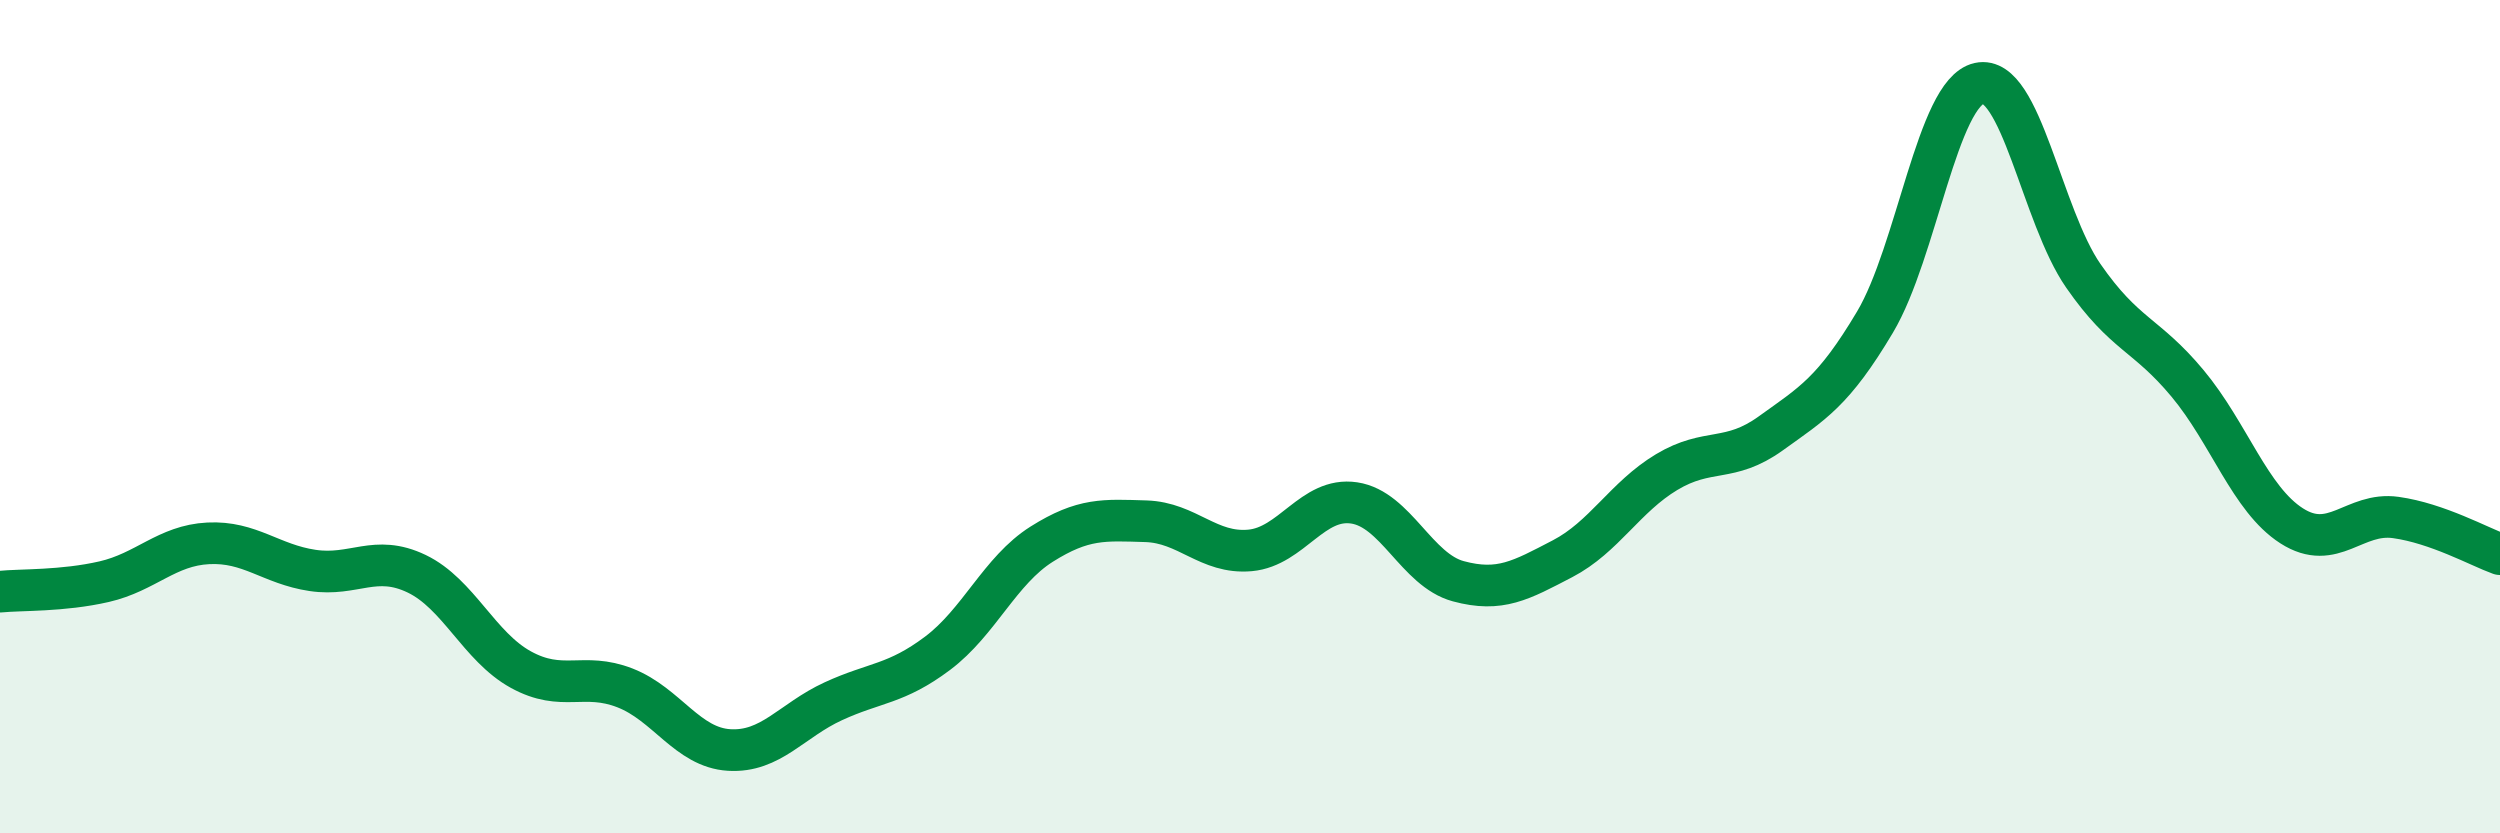
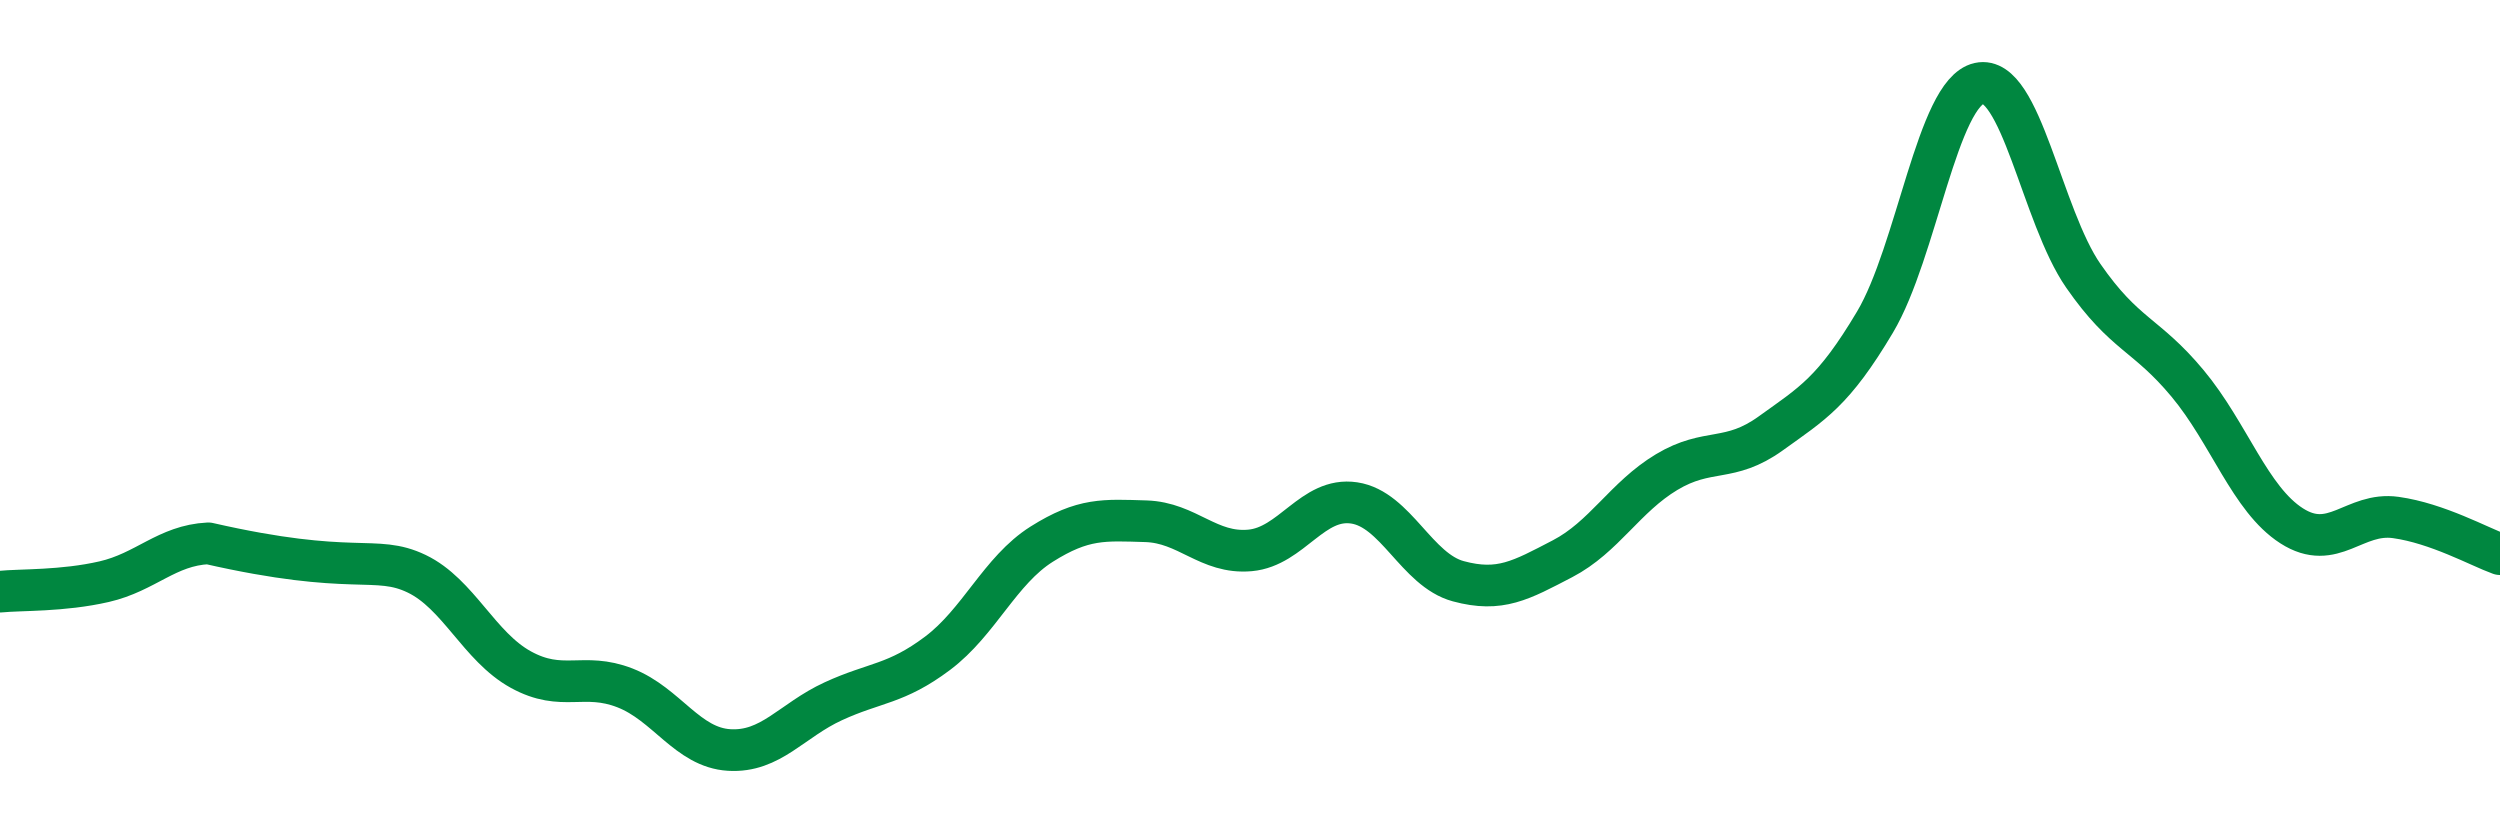
<svg xmlns="http://www.w3.org/2000/svg" width="60" height="20" viewBox="0 0 60 20">
-   <path d="M 0,14.2 C 0.5,14.15 1.5,14.19 2.5,13.96 C 3.5,13.73 4,13.09 5,13.04 C 6,12.99 6.5,13.54 7.5,13.69 C 8.5,13.84 9,13.29 10,13.77 C 11,14.25 11.5,15.52 12.5,16.07 C 13.5,16.62 14,16.12 15,16.51 C 16,16.9 16.5,17.94 17.5,18 C 18.5,18.06 19,17.29 20,16.83 C 21,16.37 21.5,16.43 22.5,15.68 C 23.5,14.93 24,13.69 25,13.06 C 26,12.43 26.5,12.48 27.5,12.51 C 28.5,12.54 29,13.3 30,13.21 C 31,13.12 31.5,11.92 32.5,12.07 C 33.5,12.22 34,13.68 35,13.95 C 36,14.22 36.5,13.93 37.5,13.41 C 38.5,12.89 39,11.93 40,11.33 C 41,10.73 41.5,11.12 42.5,10.4 C 43.5,9.68 44,9.41 45,7.73 C 46,6.05 46.5,2.22 47.5,2 C 48.5,1.78 49,5.18 50,6.62 C 51,8.06 51.5,8 52.5,9.2 C 53.5,10.4 54,11.98 55,12.62 C 56,13.26 56.5,12.28 57.5,12.42 C 58.5,12.56 59.5,13.12 60,13.3L60 20L0 20Z" fill="#008740" opacity="0.1" stroke-linecap="round" stroke-linejoin="round" />
-   <path d="M 0,14.2 C 0.5,14.15 1.5,14.19 2.5,13.96 C 3.5,13.73 4,13.09 5,13.04 C 6,12.99 6.5,13.54 7.5,13.69 C 8.5,13.84 9,13.29 10,13.77 C 11,14.25 11.5,15.52 12.5,16.07 C 13.5,16.62 14,16.12 15,16.51 C 16,16.9 16.5,17.94 17.5,18 C 18.5,18.06 19,17.29 20,16.83 C 21,16.37 21.5,16.43 22.5,15.68 C 23.5,14.93 24,13.69 25,13.06 C 26,12.43 26.5,12.48 27.5,12.51 C 28.5,12.54 29,13.3 30,13.21 C 31,13.12 31.5,11.92 32.5,12.07 C 33.5,12.22 34,13.68 35,13.95 C 36,14.22 36.5,13.93 37.5,13.41 C 38.5,12.89 39,11.93 40,11.33 C 41,10.73 41.5,11.12 42.5,10.4 C 43.5,9.68 44,9.41 45,7.73 C 46,6.05 46.5,2.22 47.5,2 C 48.5,1.78 49,5.18 50,6.62 C 51,8.06 51.5,8 52.5,9.2 C 53.5,10.4 54,11.98 55,12.62 C 56,13.26 56.5,12.28 57.5,12.42 C 58.5,12.56 59.5,13.12 60,13.3" stroke="#008740" stroke-width="1" fill="none" stroke-linecap="round" stroke-linejoin="round" />
+   <path d="M 0,14.2 C 0.5,14.15 1.5,14.19 2.5,13.96 C 3.5,13.73 4,13.09 5,13.04 C 8.5,13.84 9,13.29 10,13.77 C 11,14.25 11.5,15.52 12.5,16.07 C 13.5,16.62 14,16.12 15,16.51 C 16,16.9 16.5,17.94 17.5,18 C 18.5,18.06 19,17.29 20,16.83 C 21,16.37 21.5,16.43 22.5,15.68 C 23.5,14.93 24,13.69 25,13.06 C 26,12.43 26.5,12.48 27.5,12.51 C 28.5,12.54 29,13.3 30,13.21 C 31,13.12 31.5,11.92 32.5,12.07 C 33.5,12.22 34,13.68 35,13.95 C 36,14.22 36.5,13.93 37.5,13.41 C 38.5,12.89 39,11.93 40,11.33 C 41,10.73 41.5,11.12 42.5,10.4 C 43.5,9.68 44,9.41 45,7.73 C 46,6.05 46.5,2.22 47.5,2 C 48.5,1.78 49,5.18 50,6.62 C 51,8.06 51.5,8 52.5,9.2 C 53.5,10.4 54,11.98 55,12.62 C 56,13.26 56.5,12.28 57.5,12.42 C 58.5,12.56 59.5,13.12 60,13.3" stroke="#008740" stroke-width="1" fill="none" stroke-linecap="round" stroke-linejoin="round" />
</svg>